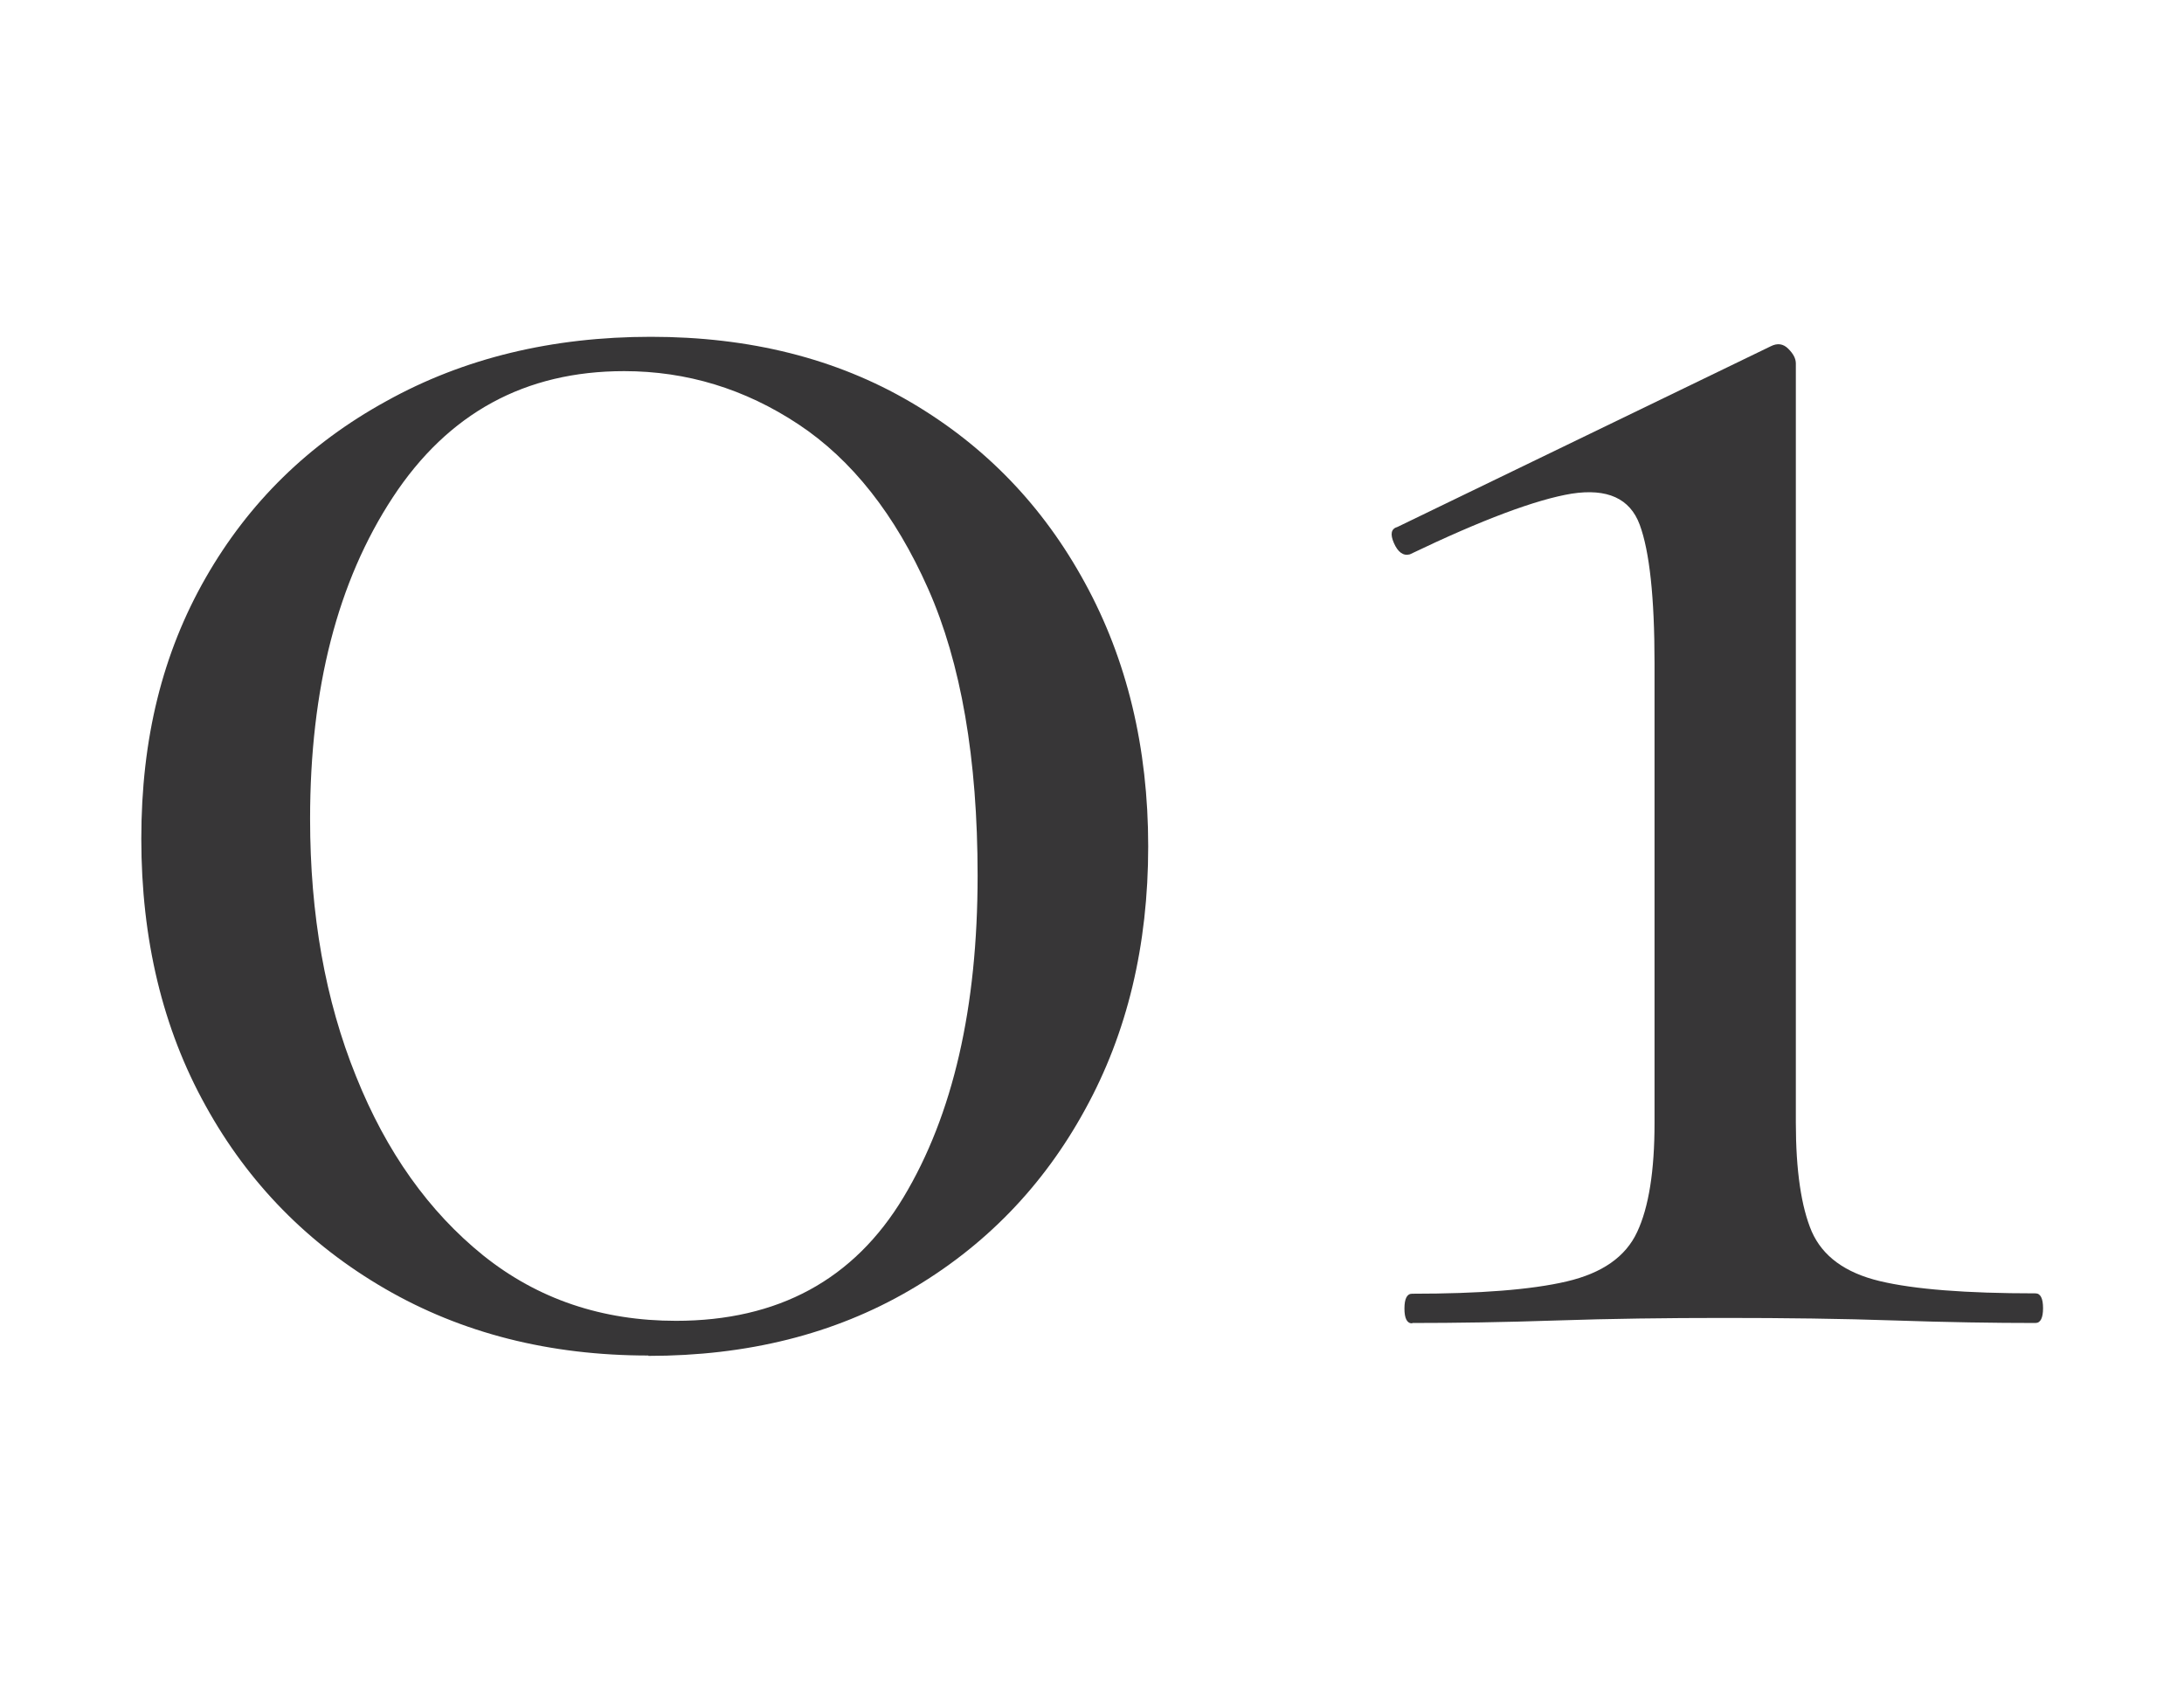
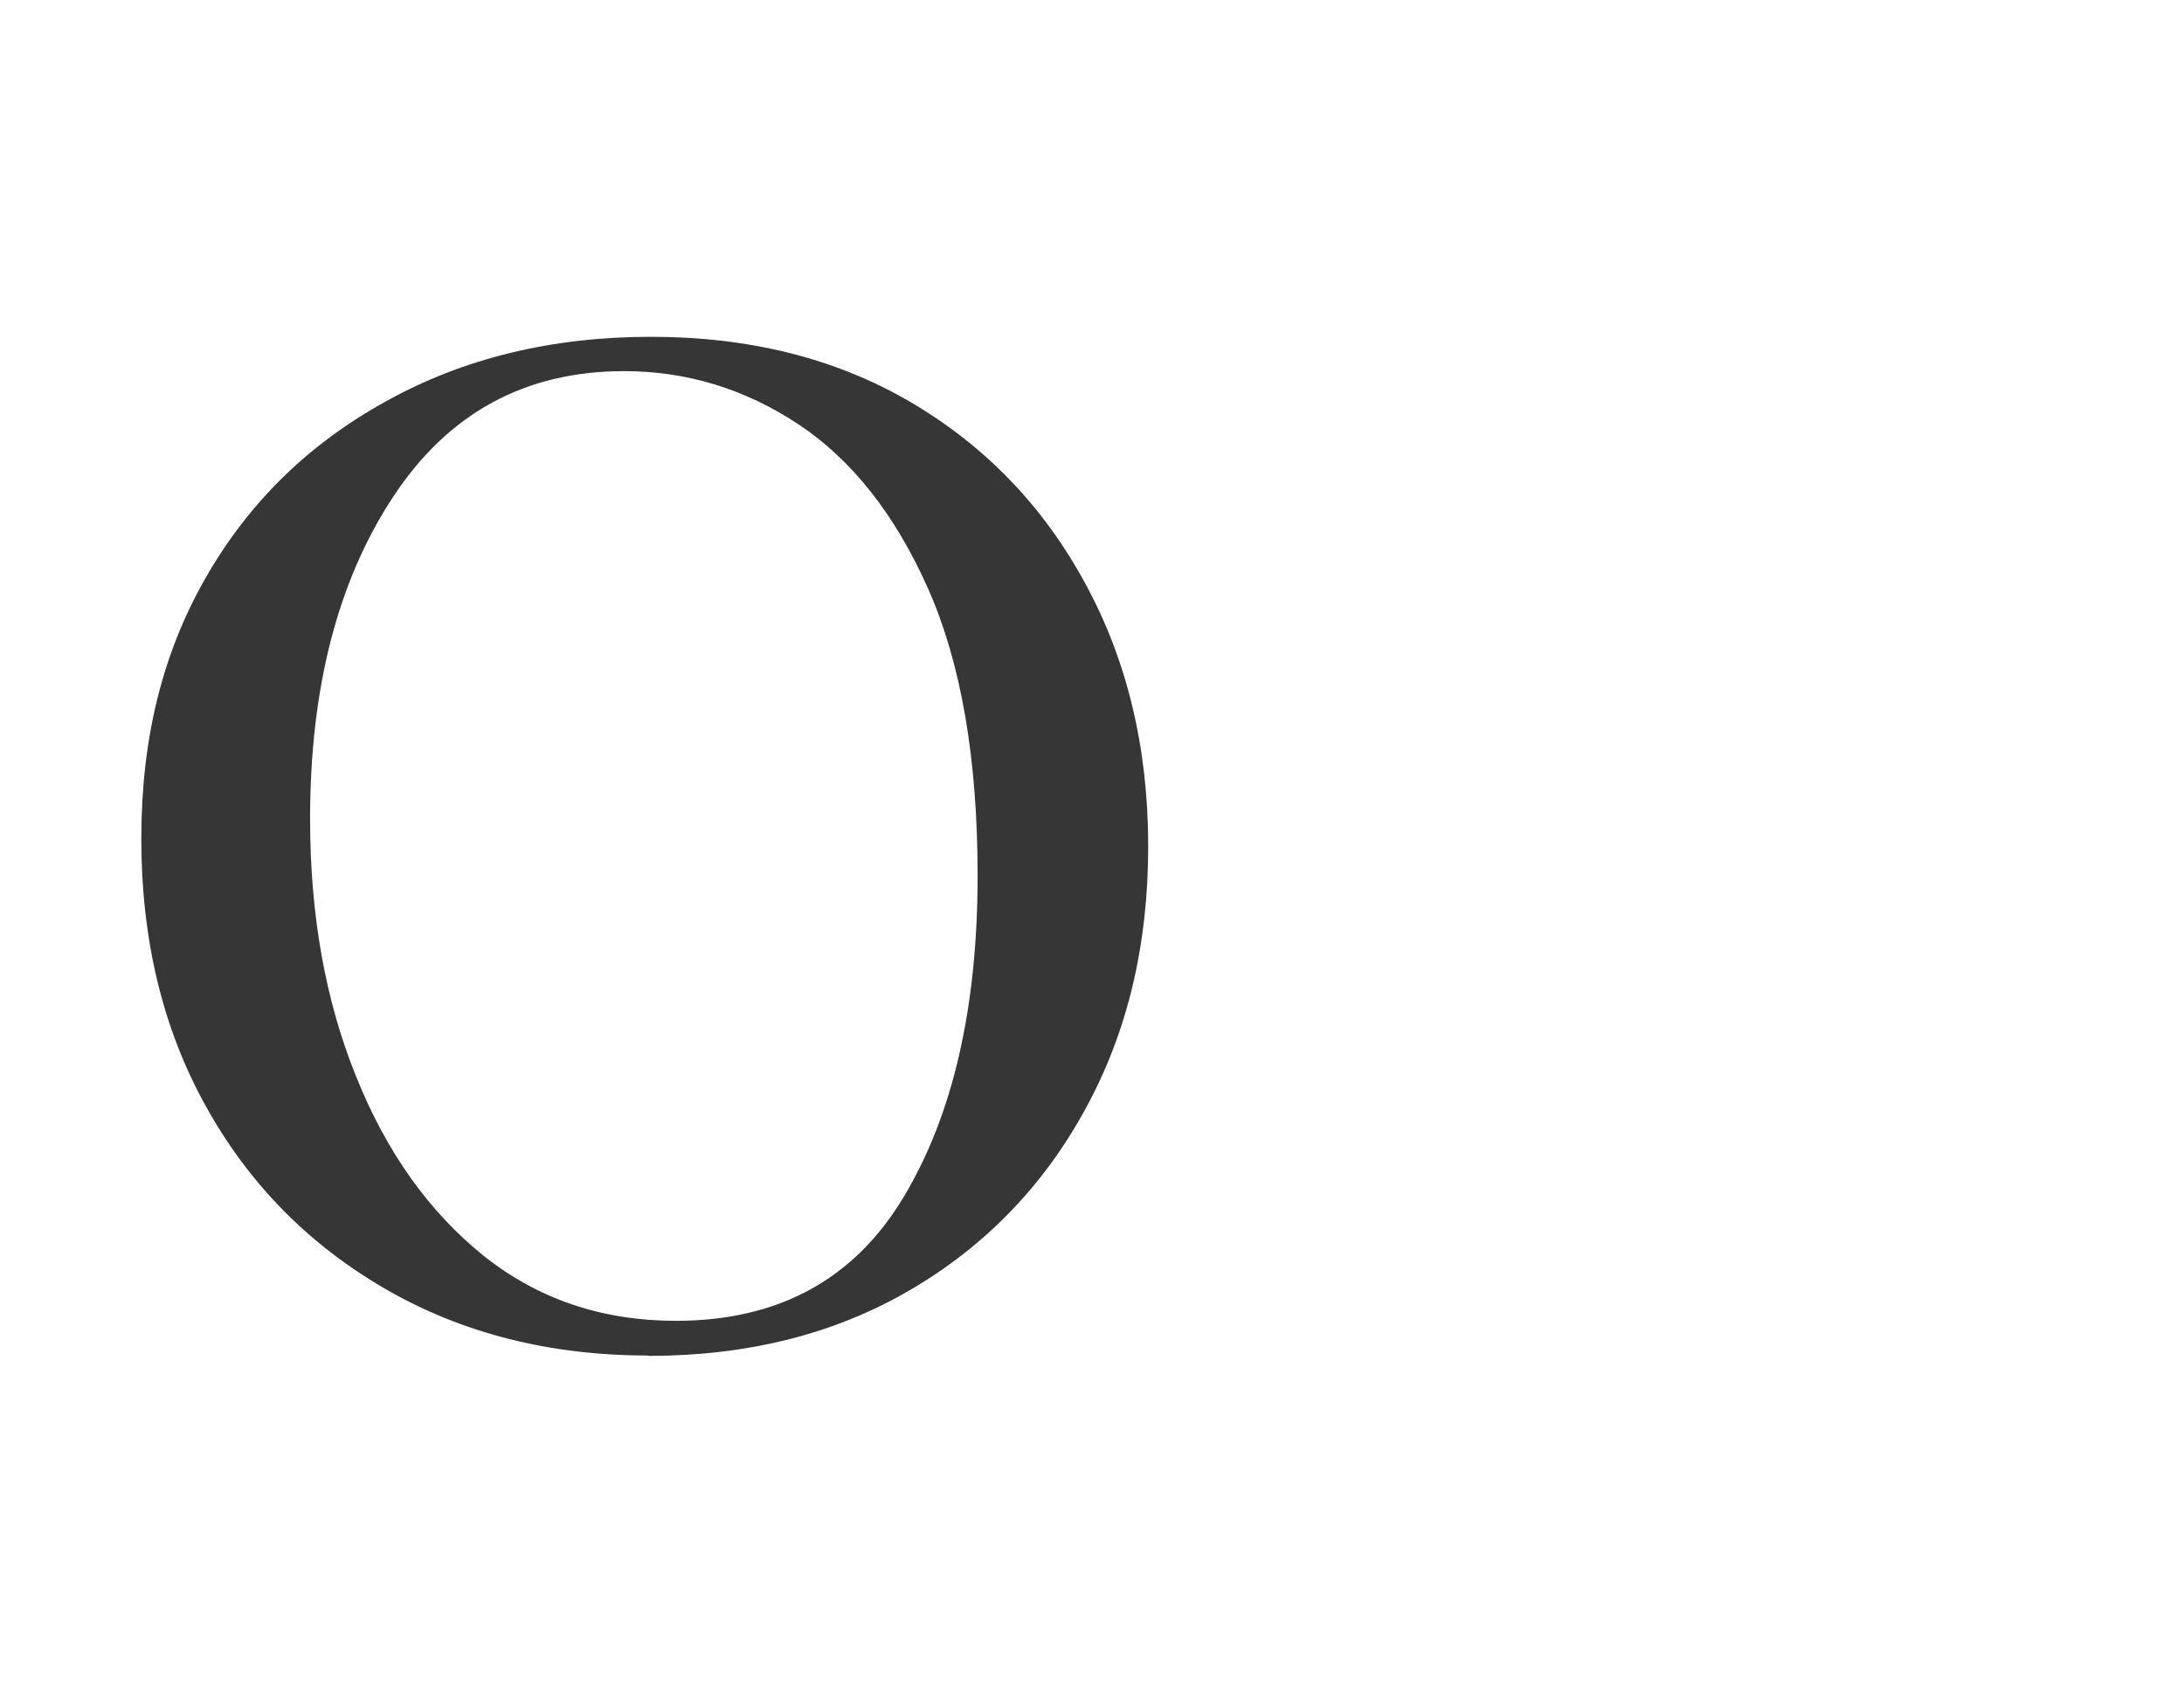
<svg xmlns="http://www.w3.org/2000/svg" id="_レイヤー_3" data-name="レイヤー 3" viewBox="0 0 60.43 46.82">
  <defs>
    <style>
      .cls-1 {
        fill: #373637;
        stroke-width: 0px;
      }
    </style>
  </defs>
  <path class="cls-1" d="M17.94,37.51c-2.74,0-5.17-.62-7.29-1.85-2.12-1.23-3.78-2.92-4.96-5.06-1.19-2.14-1.78-4.61-1.78-7.39s.59-5.14,1.78-7.22c1.19-2.08,2.85-3.71,5-4.89,2.14-1.19,4.59-1.78,7.32-1.78s5.13.6,7.19,1.81,3.66,2.87,4.82,5c1.16,2.12,1.75,4.55,1.75,7.29s-.58,5.17-1.75,7.29c-1.16,2.12-2.78,3.79-4.86,5-2.08,1.21-4.48,1.81-7.22,1.81ZM18.7,36.55c2.83,0,4.93-1.14,6.3-3.42s2.05-5.25,2.05-8.9c0-3.24-.46-5.89-1.37-7.94-.91-2.05-2.11-3.57-3.59-4.55-1.48-.98-3.09-1.47-4.82-1.47-2.74,0-4.87,1.16-6.4,3.49-1.53,2.33-2.29,5.29-2.29,8.9,0,2.65.42,5.02,1.27,7.12.84,2.1,2.02,3.75,3.52,4.96,1.51,1.21,3.29,1.81,5.34,1.81Z" />
-   <path class="cls-1" d="M39.07,36.62c-.14,0-.21-.14-.21-.41s.07-.41.21-.41c1.87,0,3.3-.11,4.28-.34.98-.23,1.63-.68,1.95-1.37.32-.68.48-1.69.48-3.01v-12.73c0-1.83-.14-3.1-.41-3.83s-.9-1.01-1.88-.86c-.98.16-2.48.72-4.48,1.68-.18.05-.33-.06-.44-.31-.11-.25-.08-.4.1-.45l10.33-5c.18-.09.34-.07.48.07.14.14.21.27.21.41v21.01c0,1.32.15,2.33.44,3.01.3.68.92,1.14,1.88,1.37.96.23,2.4.34,4.31.34.14,0,.21.14.21.41s-.07.41-.21.41c-1.14,0-2.44-.02-3.9-.07-1.46-.05-3.03-.07-4.72-.07-1.6,0-3.14.02-4.62.07s-2.82.07-4,.07Z" />
</svg>